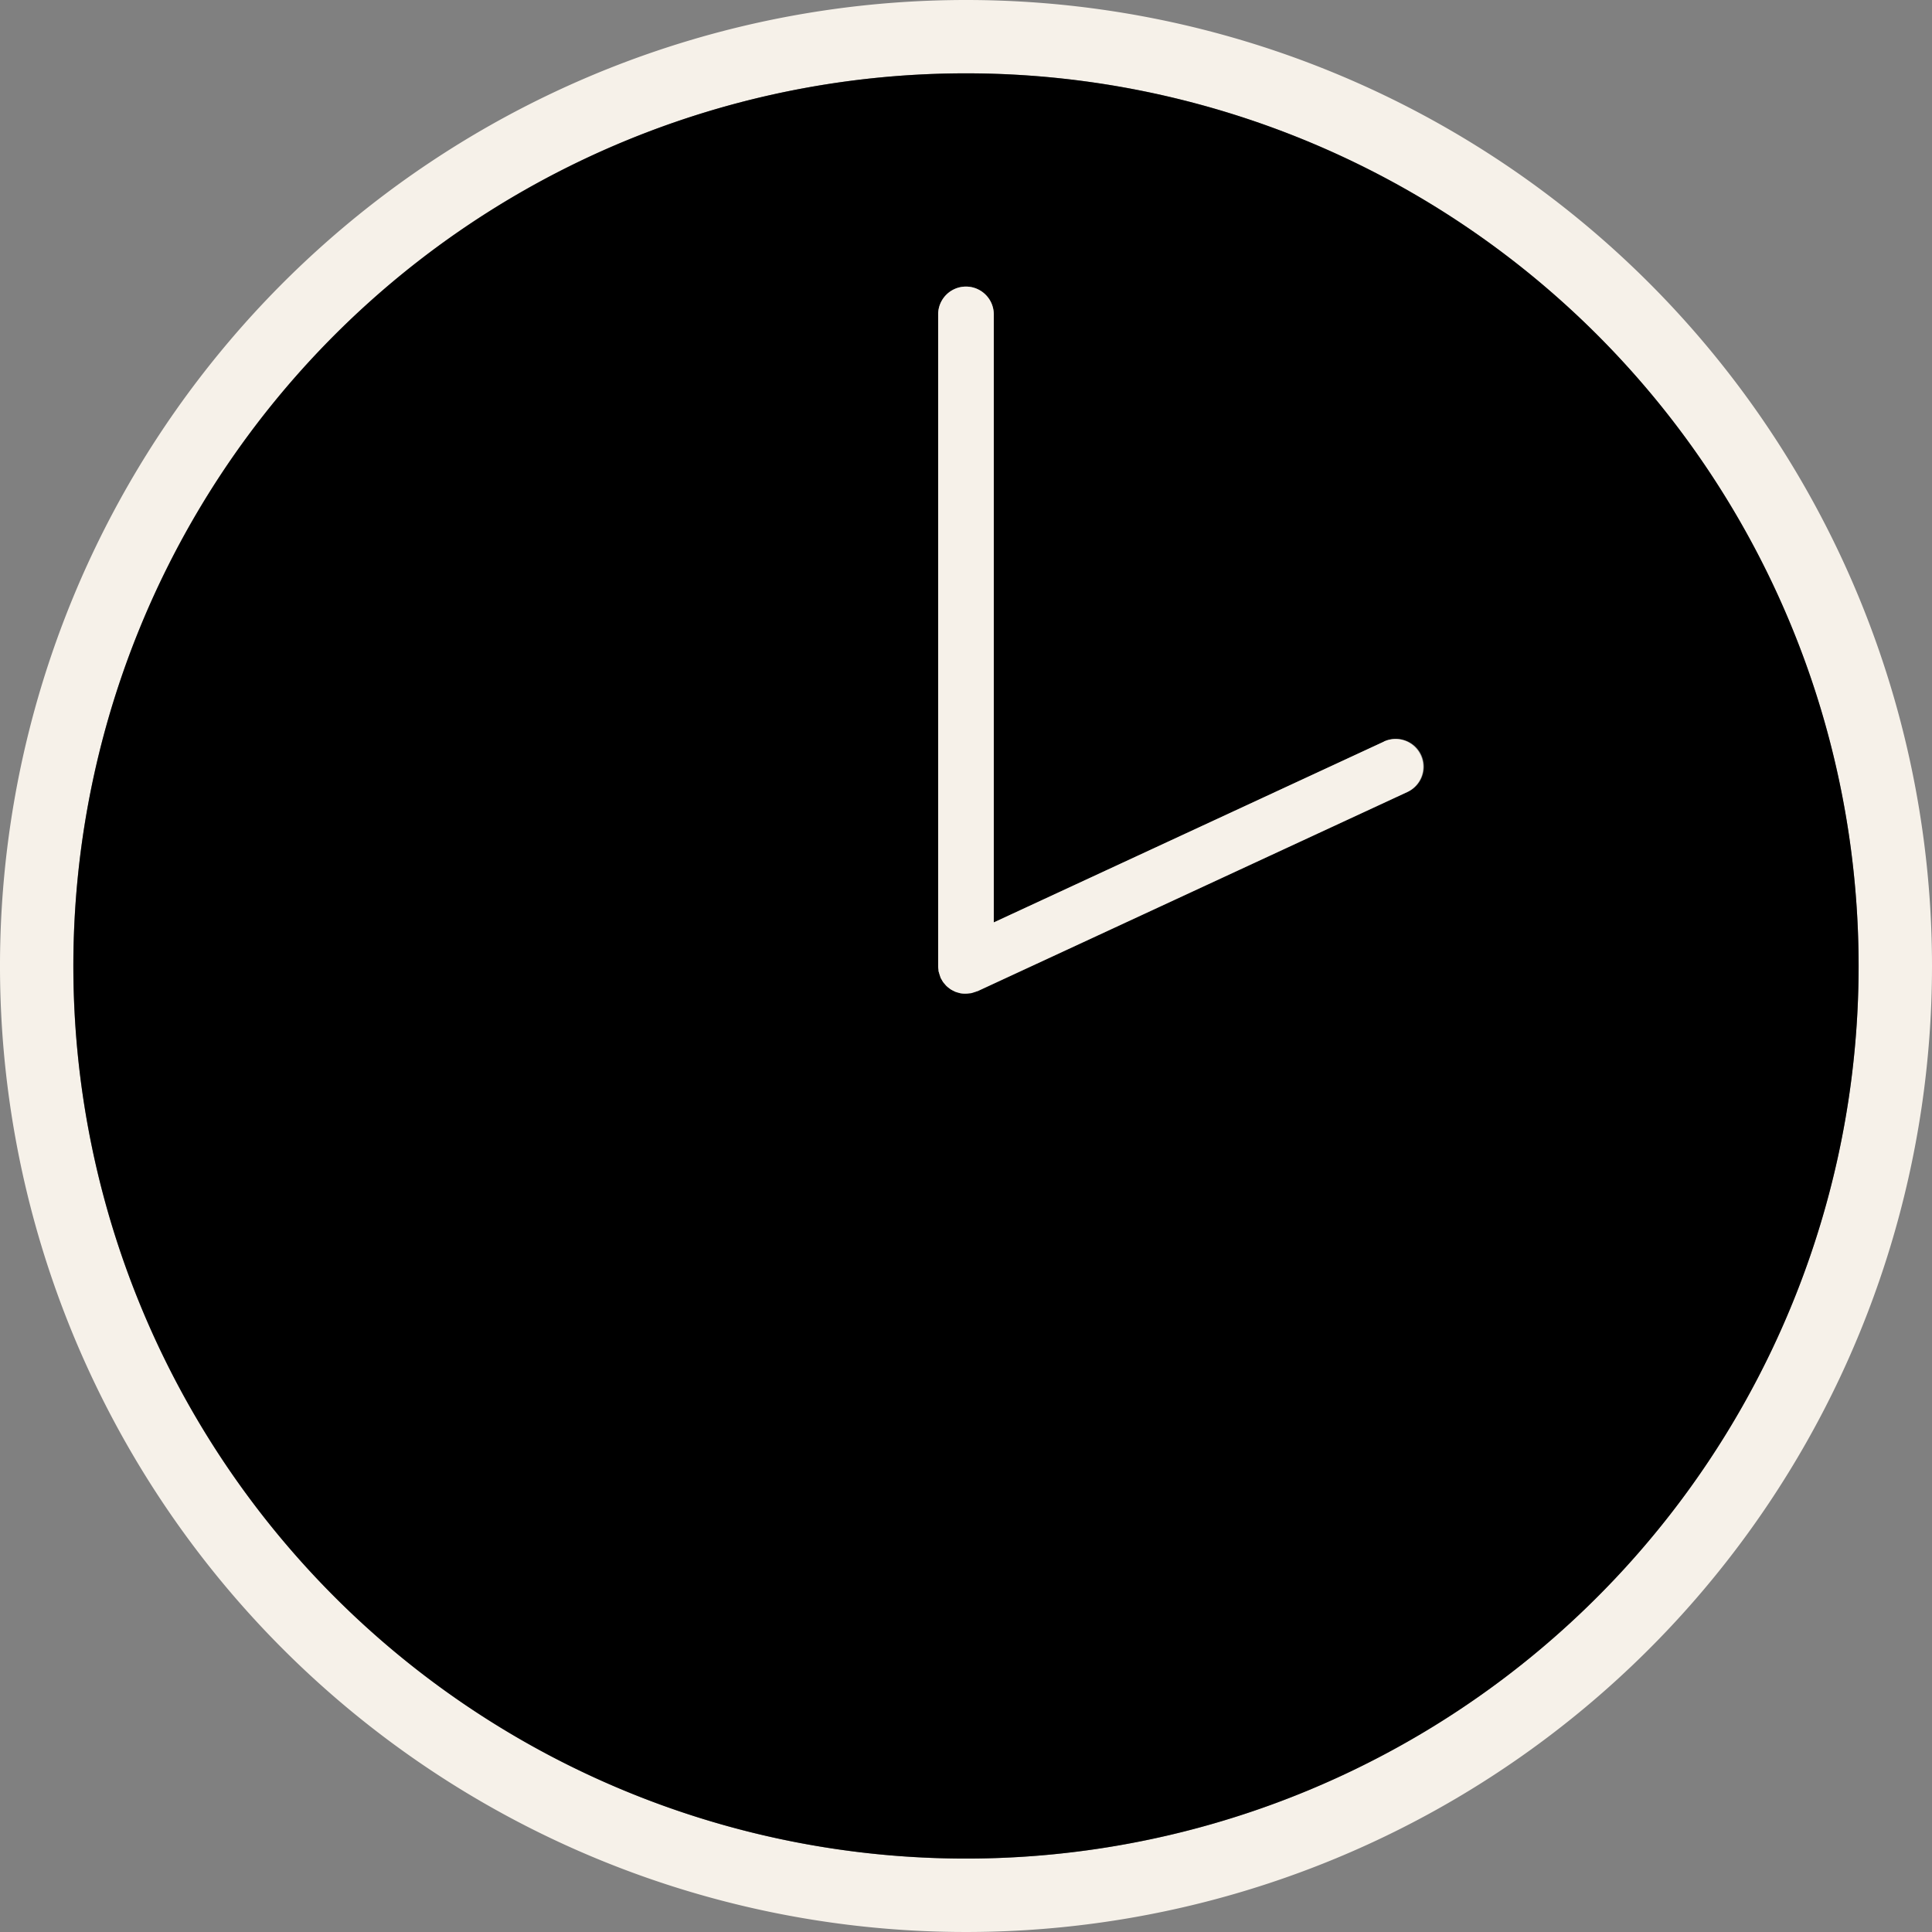
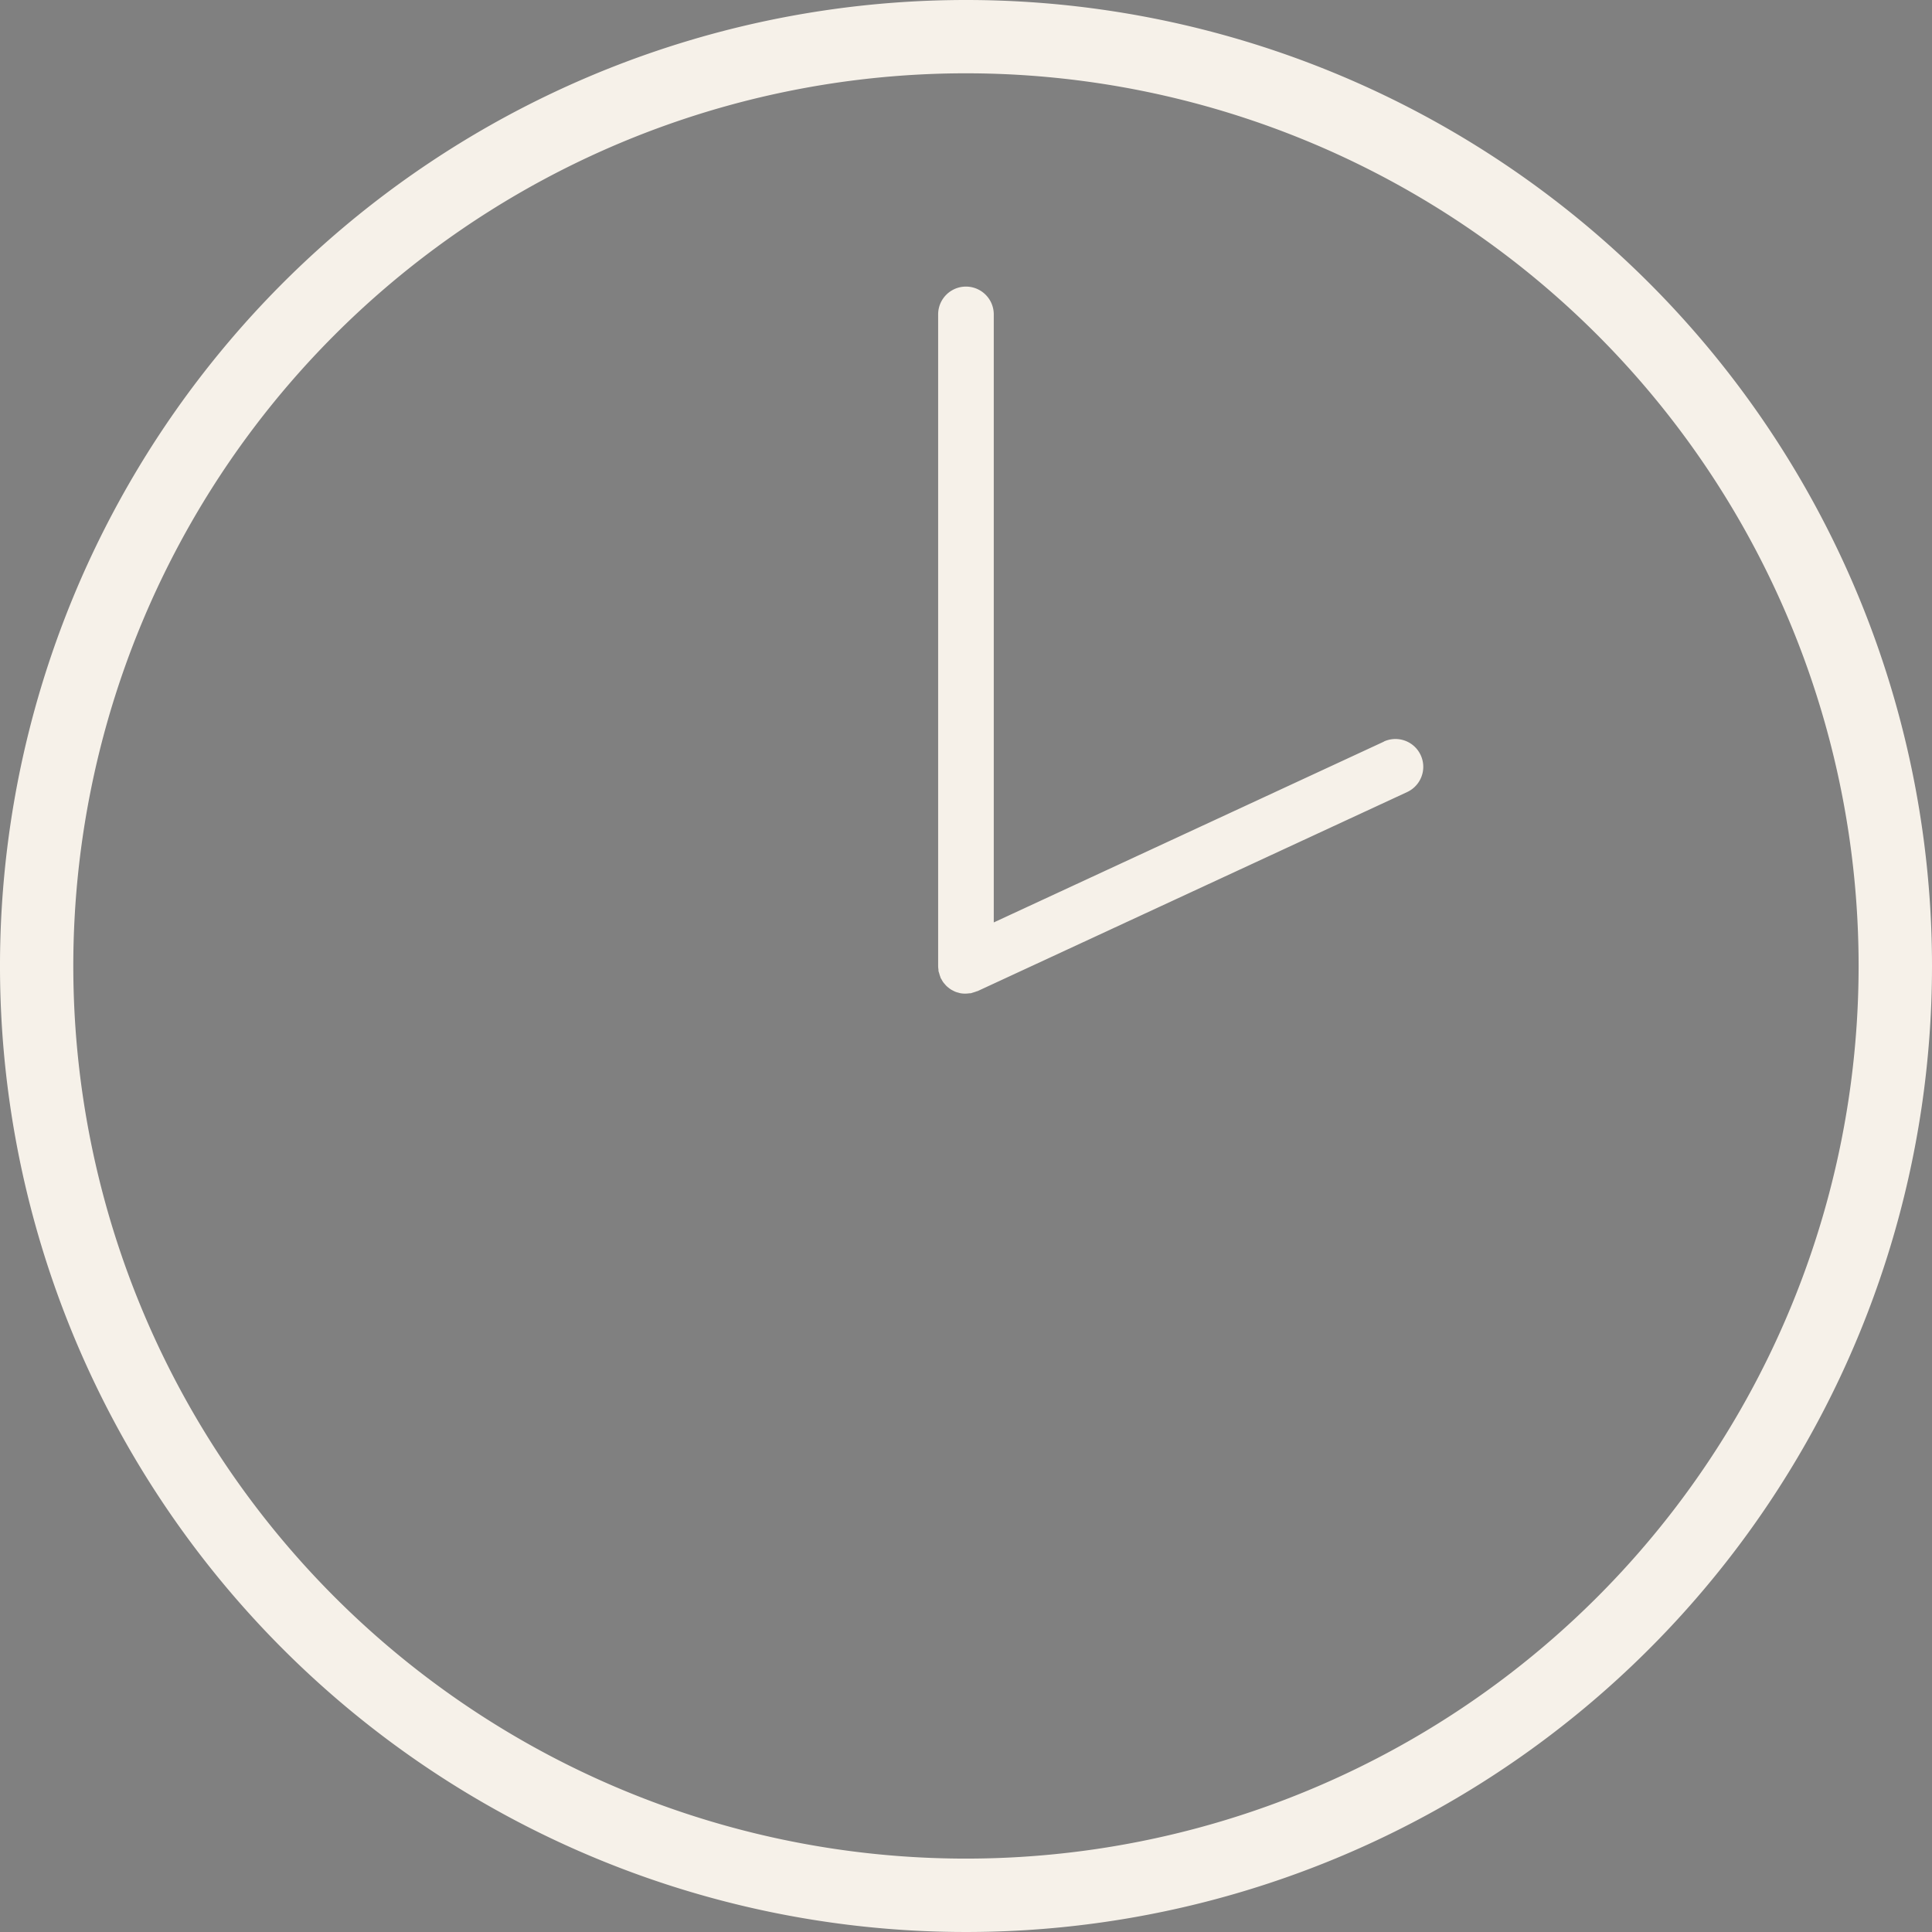
<svg xmlns="http://www.w3.org/2000/svg" id="Groupe_47" data-name="Groupe 47" width="44.25" height="44.25" viewBox="0 0 44.25 44.25">
  <rect x="0" y="0" width="44.25" height="44.25" fill="#808080" stroke="none" />
  <defs>
    <clipPath id="clip-path">
      <rect id="Rectangle_41" data-name="Rectangle 41" width="44.25" height="44.25" fill="none" />
    </clipPath>
  </defs>
  <g id="Groupe_46" data-name="Groupe 46" clip-path="url(#clip-path)">
    <path id="Tracé_123" data-name="Tracé 123" d="M22.125,0A22.125,22.125,0,1,0,44.25,22.125,22.125,22.125,0,0,0,22.125,0m0,42.569A20.445,20.445,0,1,1,42.569,22.125,20.445,20.445,0,0,1,22.125,42.569" fill="#f6f1e9" />
-     <path id="Tracé_124" data-name="Tracé 124" d="M30.992,10.548A20.444,20.444,0,1,0,51.436,30.992,20.445,20.445,0,0,0,30.992,10.548M41.1,27.01l-9.843,4.561-.009,0a.652.652,0,0,1-.068.024c-.018.006-.035.012-.053.017s-.036,0-.054.007a.666.666,0,0,1-.073.007h-.01c-.014,0-.028,0-.043,0a.641.641,0,0,1-.072-.007c-.02,0-.039-.01-.059-.015s-.04-.011-.059-.018a.6.6,0,0,1-.057-.027c-.018-.009-.036-.018-.053-.029s-.033-.024-.049-.036a.61.61,0,0,1-.048-.04c-.015-.014-.028-.03-.041-.046s-.027-.03-.039-.047a.663.663,0,0,1-.037-.062c-.007-.013-.016-.024-.022-.037s0-.006,0-.009a.648.648,0,0,1-.024-.069c-.005-.018-.012-.035-.016-.052s0-.037-.007-.055A.62.62,0,0,1,30.355,31s0-.006,0-.01V16.069a.637.637,0,0,1,1.274,0V29.995l8.938-4.142A.637.637,0,1,1,41.1,27.01" transform="translate(-8.867 -8.868)" />
    <path id="Tracé_125" data-name="Tracé 125" d="M145.091,51.625l-8.938,4.142V41.841a.637.637,0,1,0-1.274,0V56.765s0,.006,0,.01a.617.617,0,0,0,.007.072c0,.018,0,.037.007.055s.011.035.016.052a.628.628,0,0,0,.024.069s0,.006,0,.009.015.024.022.037a.651.651,0,0,0,.037.063c.012.017.025.032.039.047a.568.568,0,0,0,.041.046.6.6,0,0,0,.048.04c.016.013.032.025.049.036s.035.02.053.029a.615.615,0,0,0,.057.027c.019.007.039.013.059.018s.039.012.059.015a.645.645,0,0,0,.072.007c.014,0,.028,0,.042,0h.01a.628.628,0,0,0,.073-.007c.018,0,.037,0,.054-.007s.036-.011.053-.017a.666.666,0,0,0,.068-.024l.009,0,9.843-4.561a.637.637,0,0,0-.536-1.156" transform="translate(-113.392 -34.64)" fill="#f6f1e9" />
  </g>
</svg>